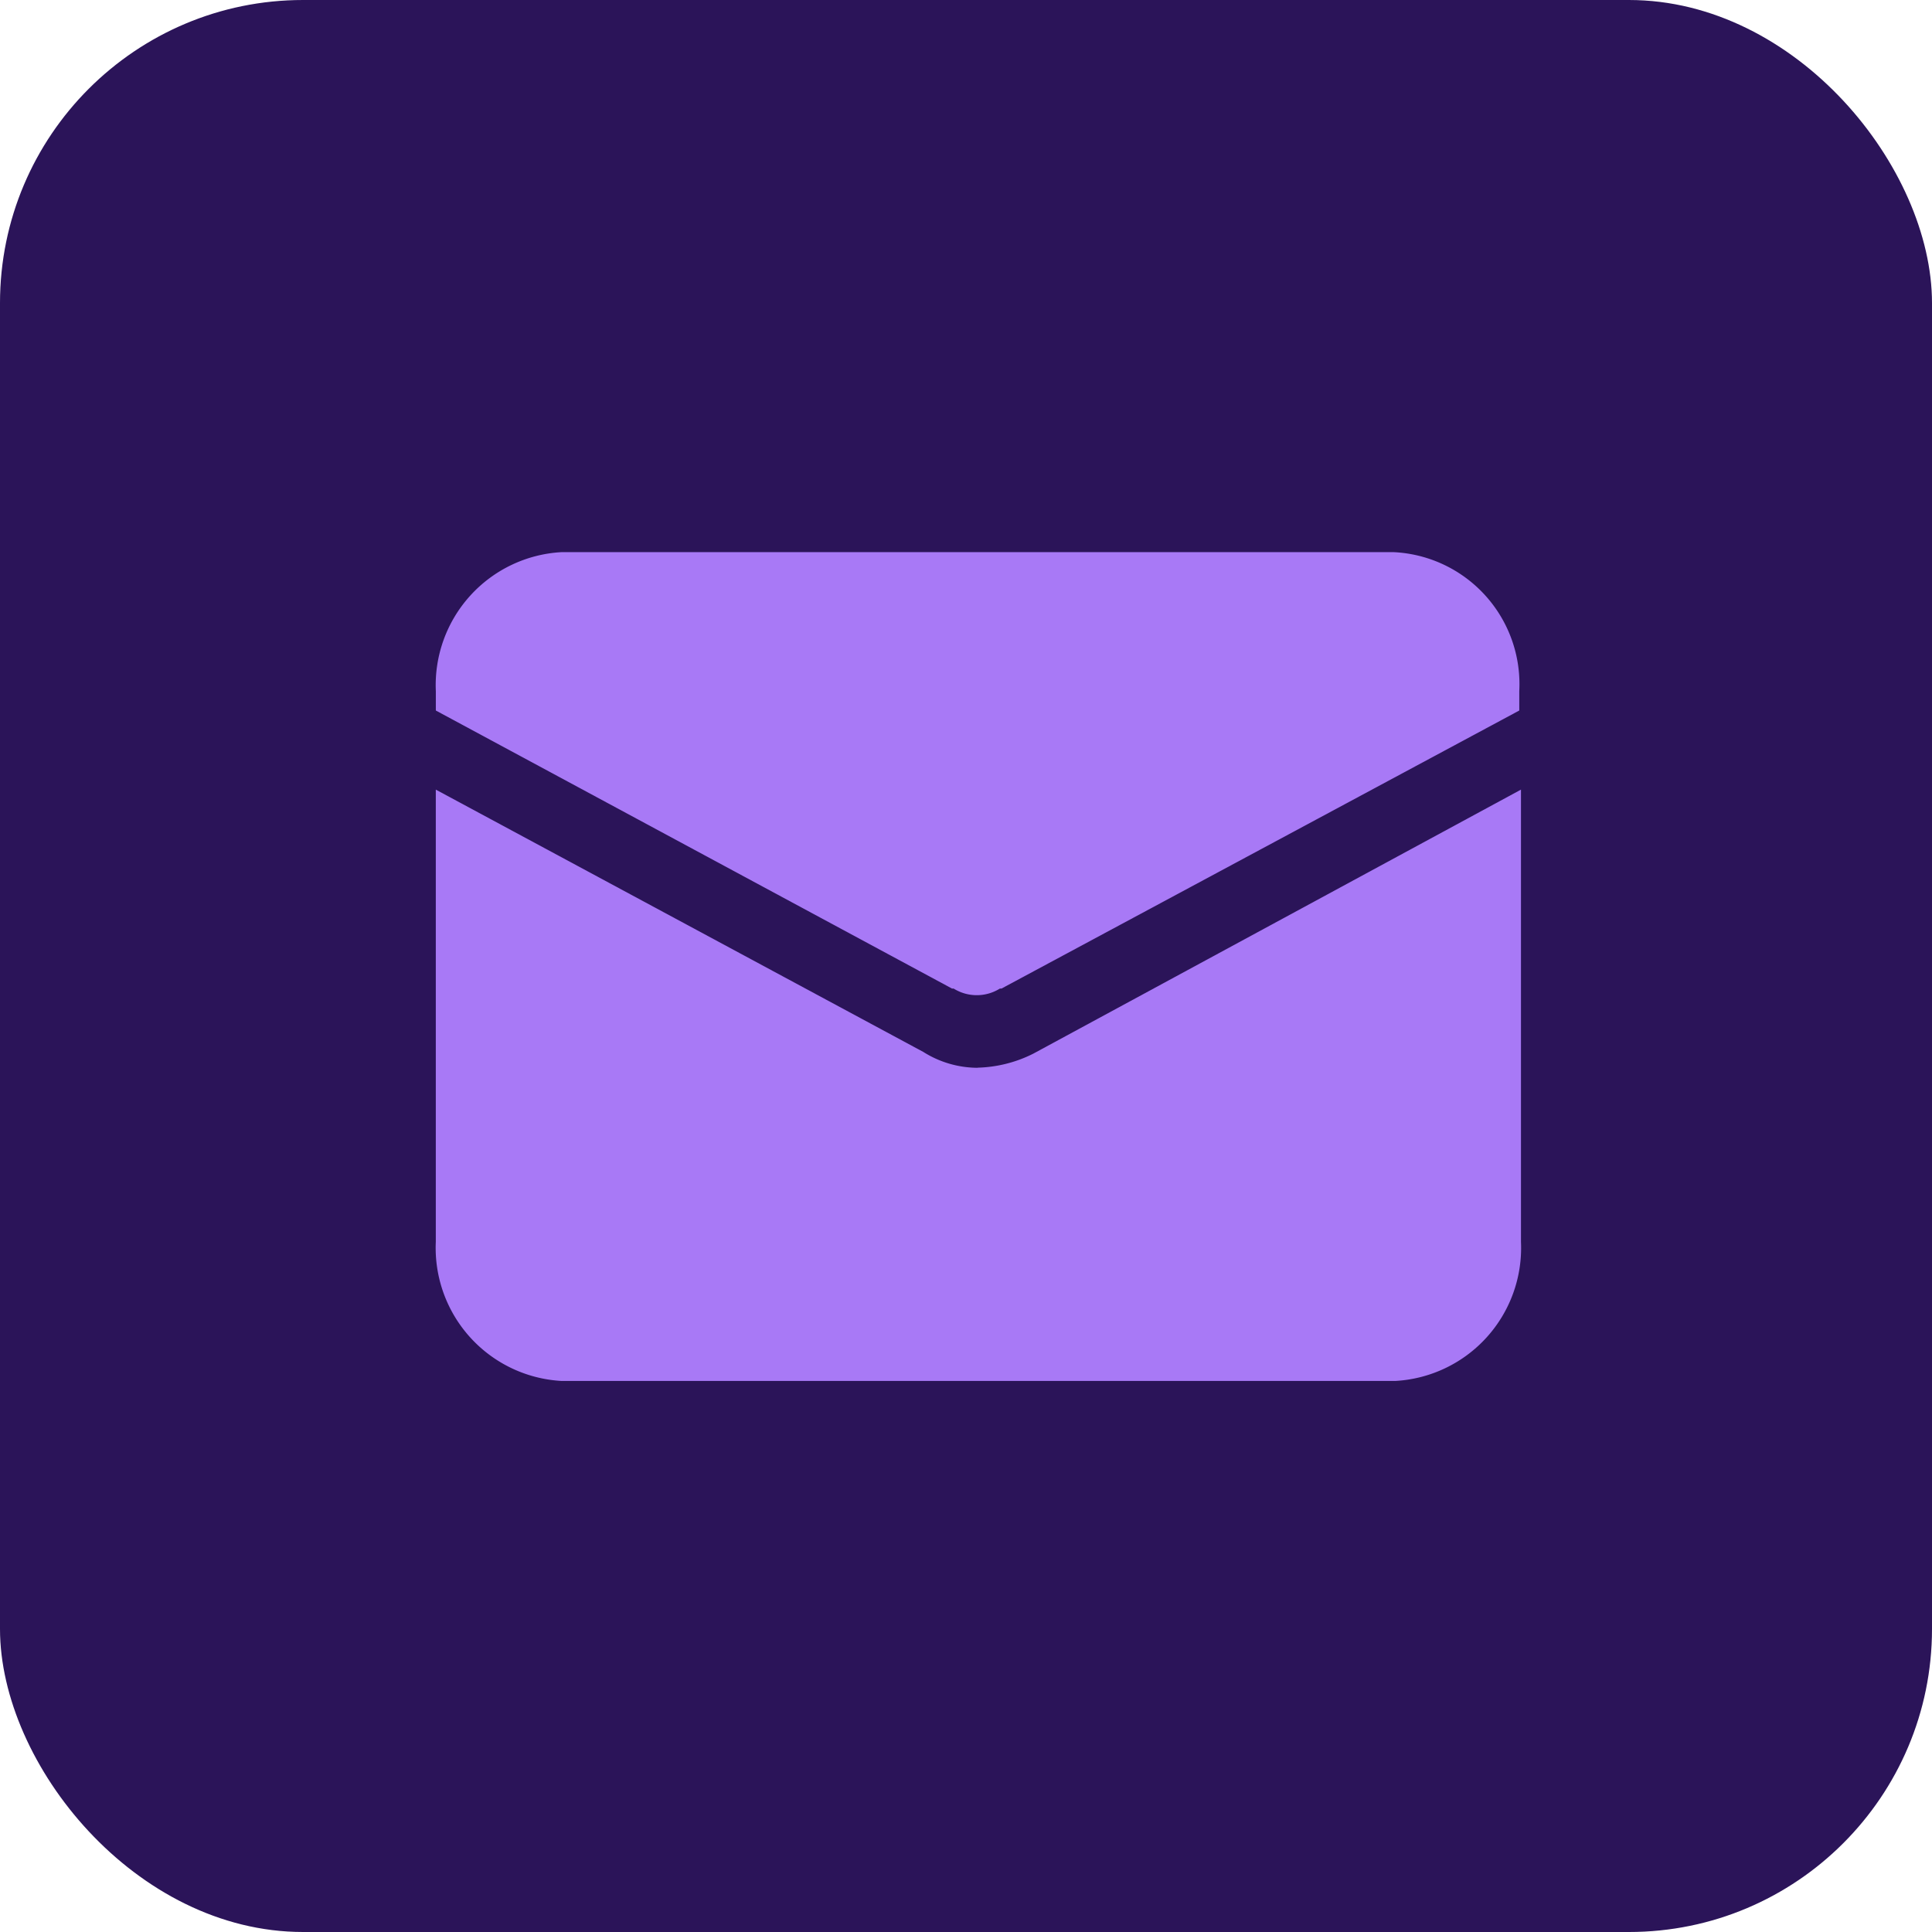
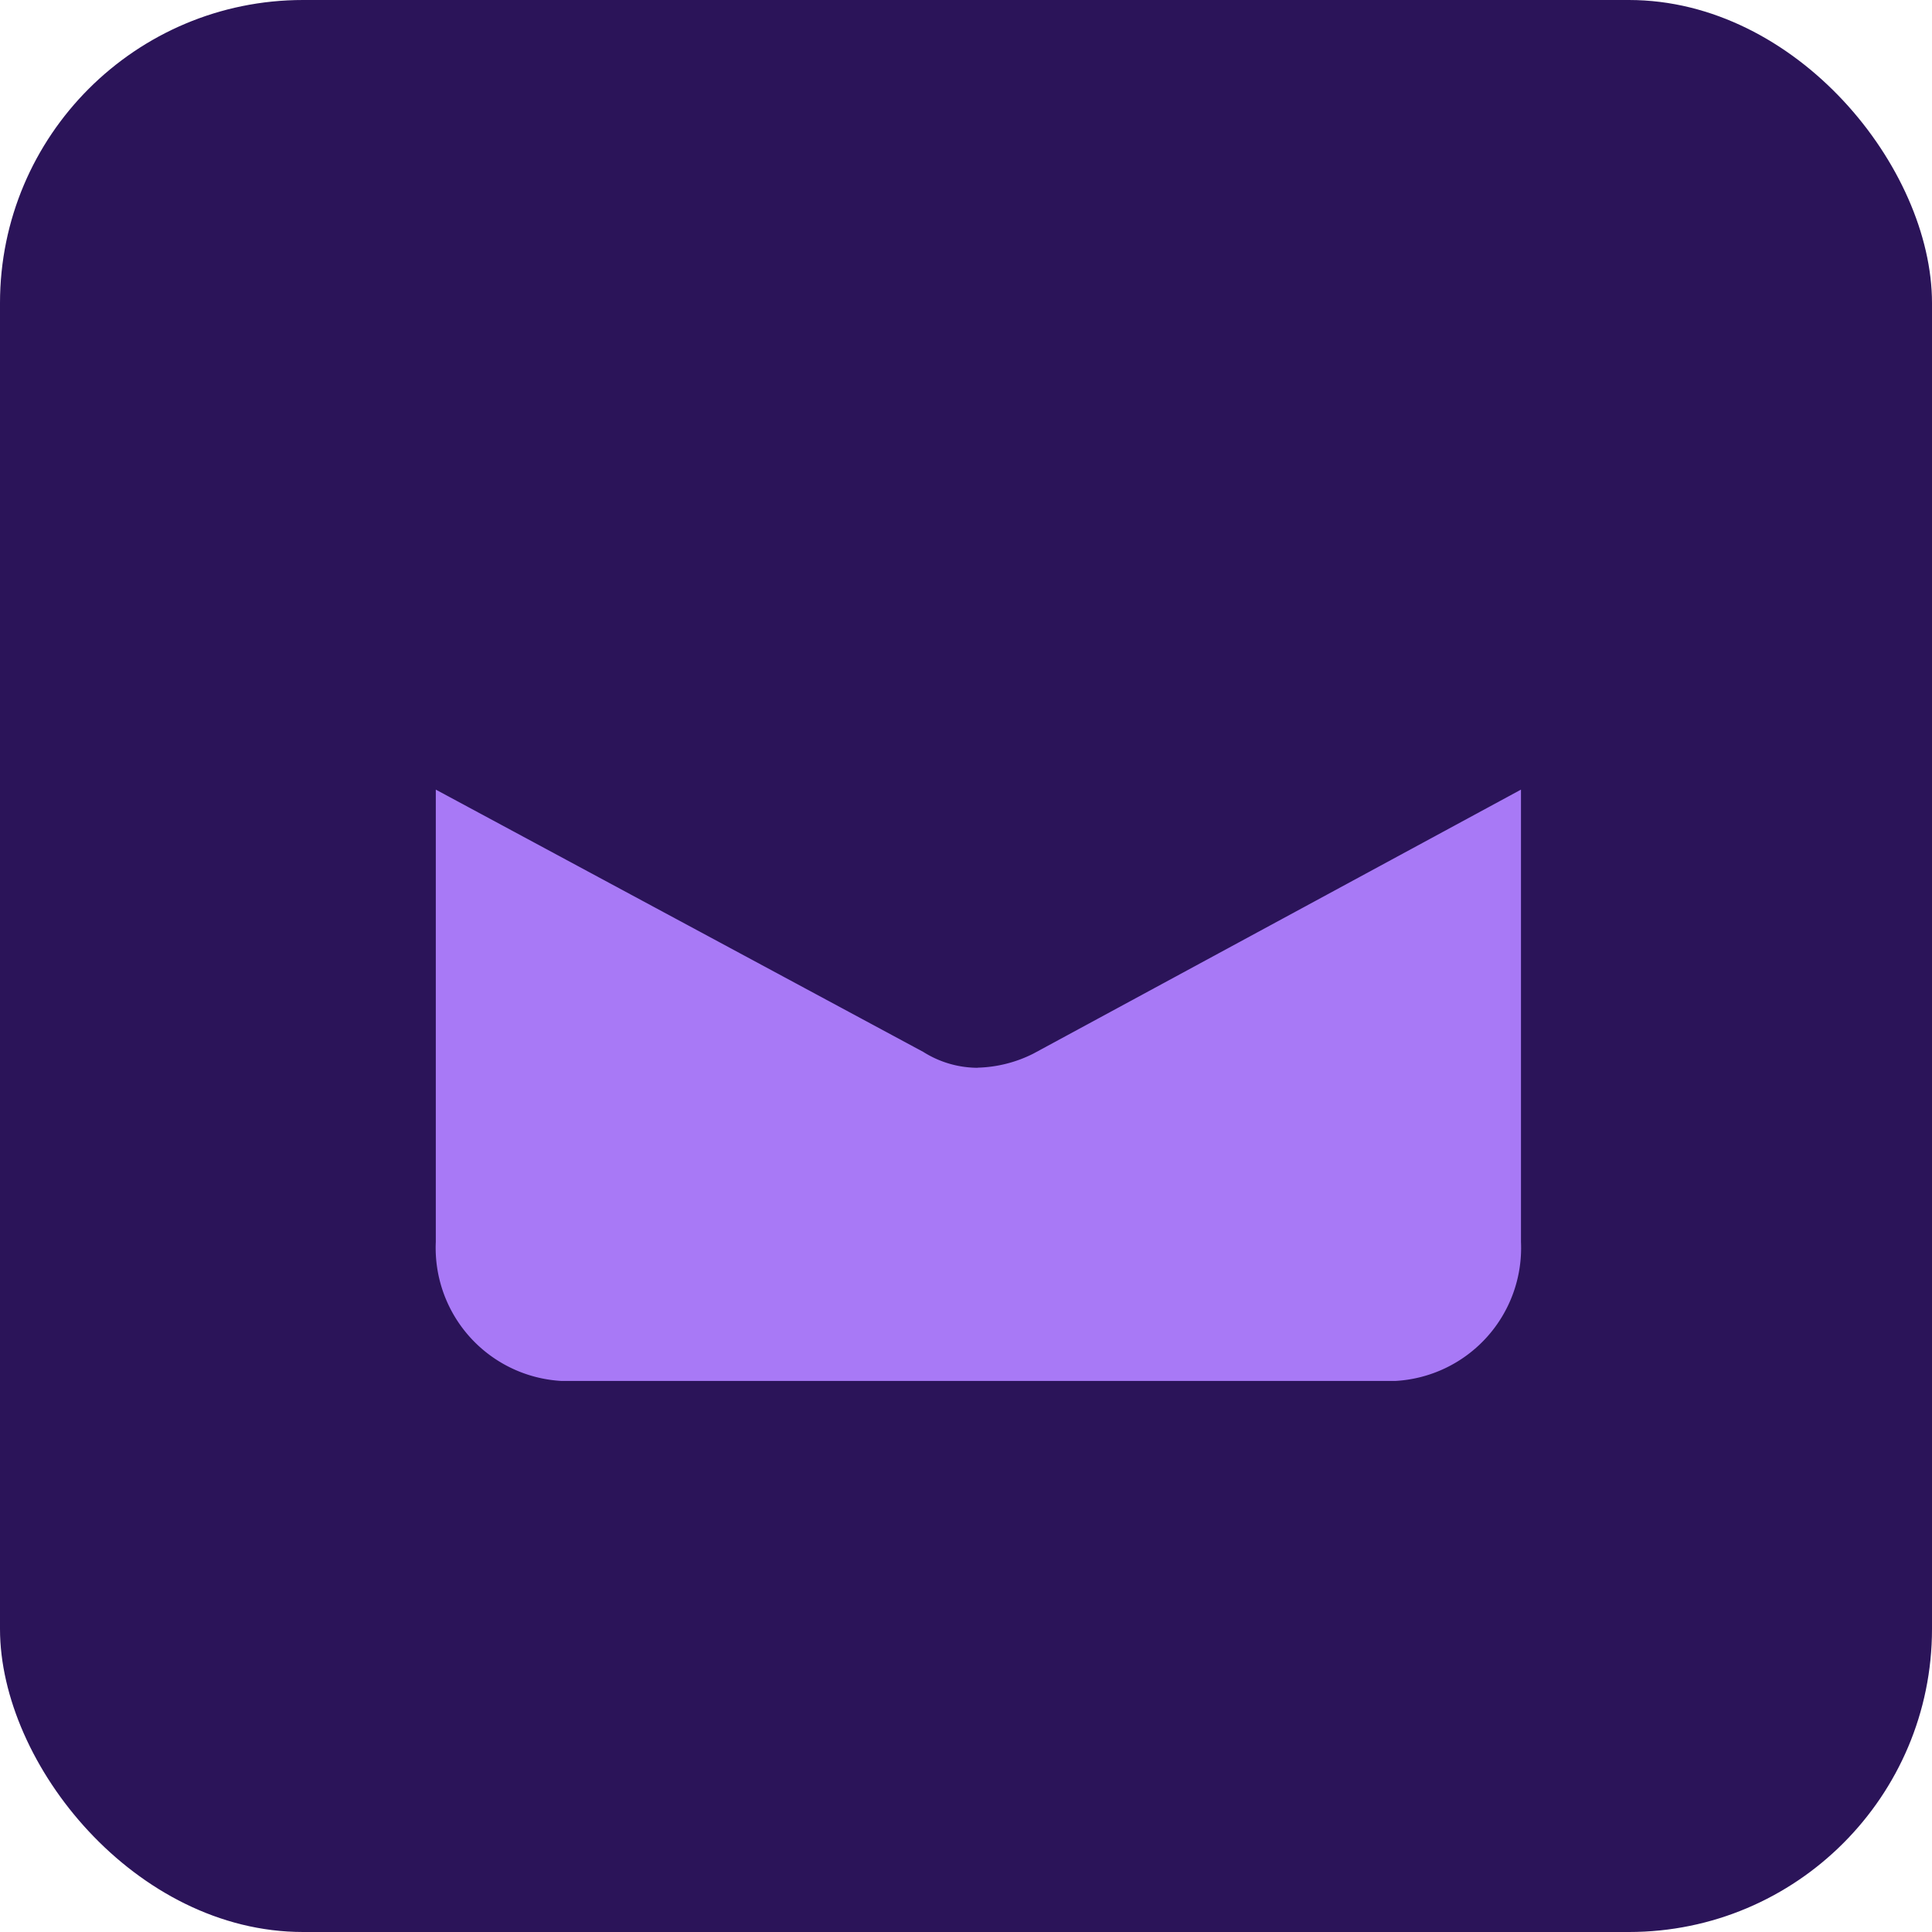
<svg xmlns="http://www.w3.org/2000/svg" width="51" height="51" viewBox="0 0 51 51">
  <g id="Group_254" data-name="Group 254" transform="translate(0.164)">
    <rect id="Rectangle_25" data-name="Rectangle 25" width="51" height="51" rx="8" transform="translate(-0.164)" fill="#2b1459" />
    <g id="noun-mail-4689390" transform="translate(11.341 14.575)">
-       <path id="Path_270" data-name="Path 270" d="M184.879,140H162.924a3.516,3.516,0,0,0-3.322,3.67v.511l13.627,7.34h.042a1.154,1.154,0,0,0,1.22,0h.042l13.669-7.34v-.511a3.488,3.488,0,0,0-3.322-3.67Z" transform="translate(-159.602 -140)" fill="#a879f6" />
      <path id="Path_271" data-name="Path 271" d="M173.9,222.943a2.7,2.7,0,0,1-1.43-.418L159.6,215.6v11.94a3.518,3.518,0,0,0,3.323,3.67h22a3.516,3.516,0,0,0,3.323-3.67V215.6l-12.872,6.969a3.456,3.456,0,0,1-1.472.371Z" transform="translate(-159.601 -209.331)" fill="#a879f6" />
    </g>
  </g>
</svg>